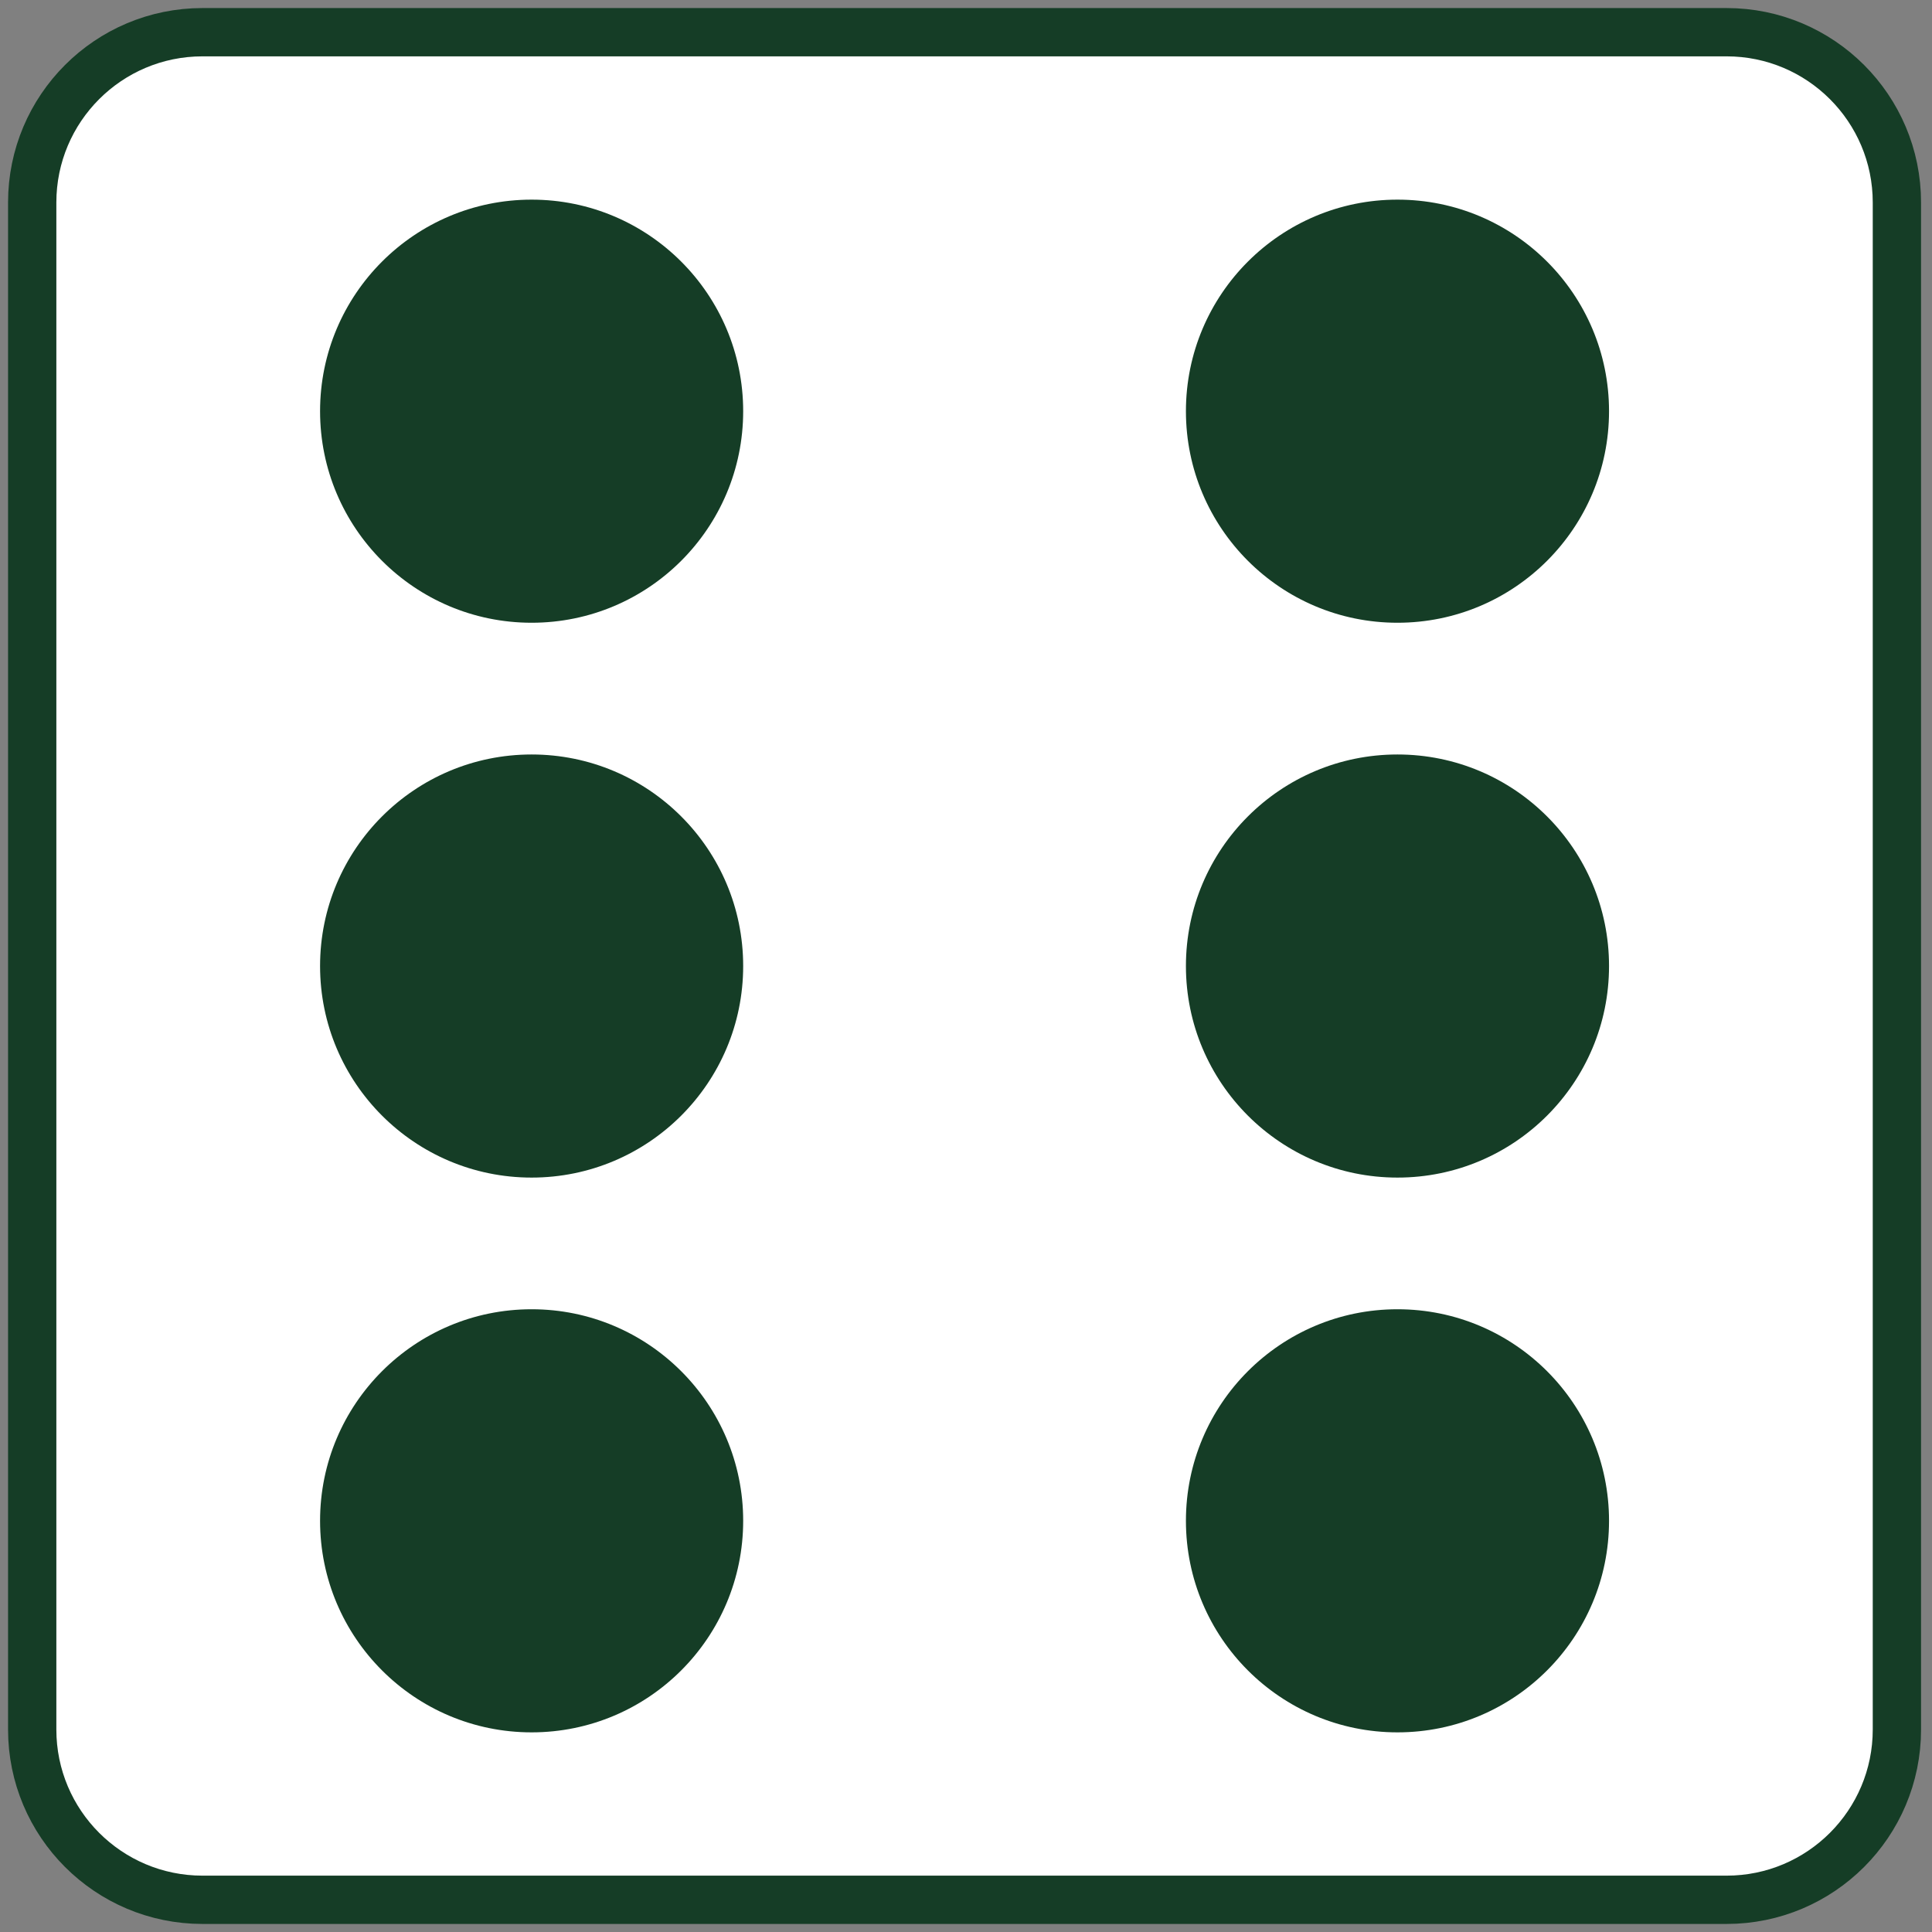
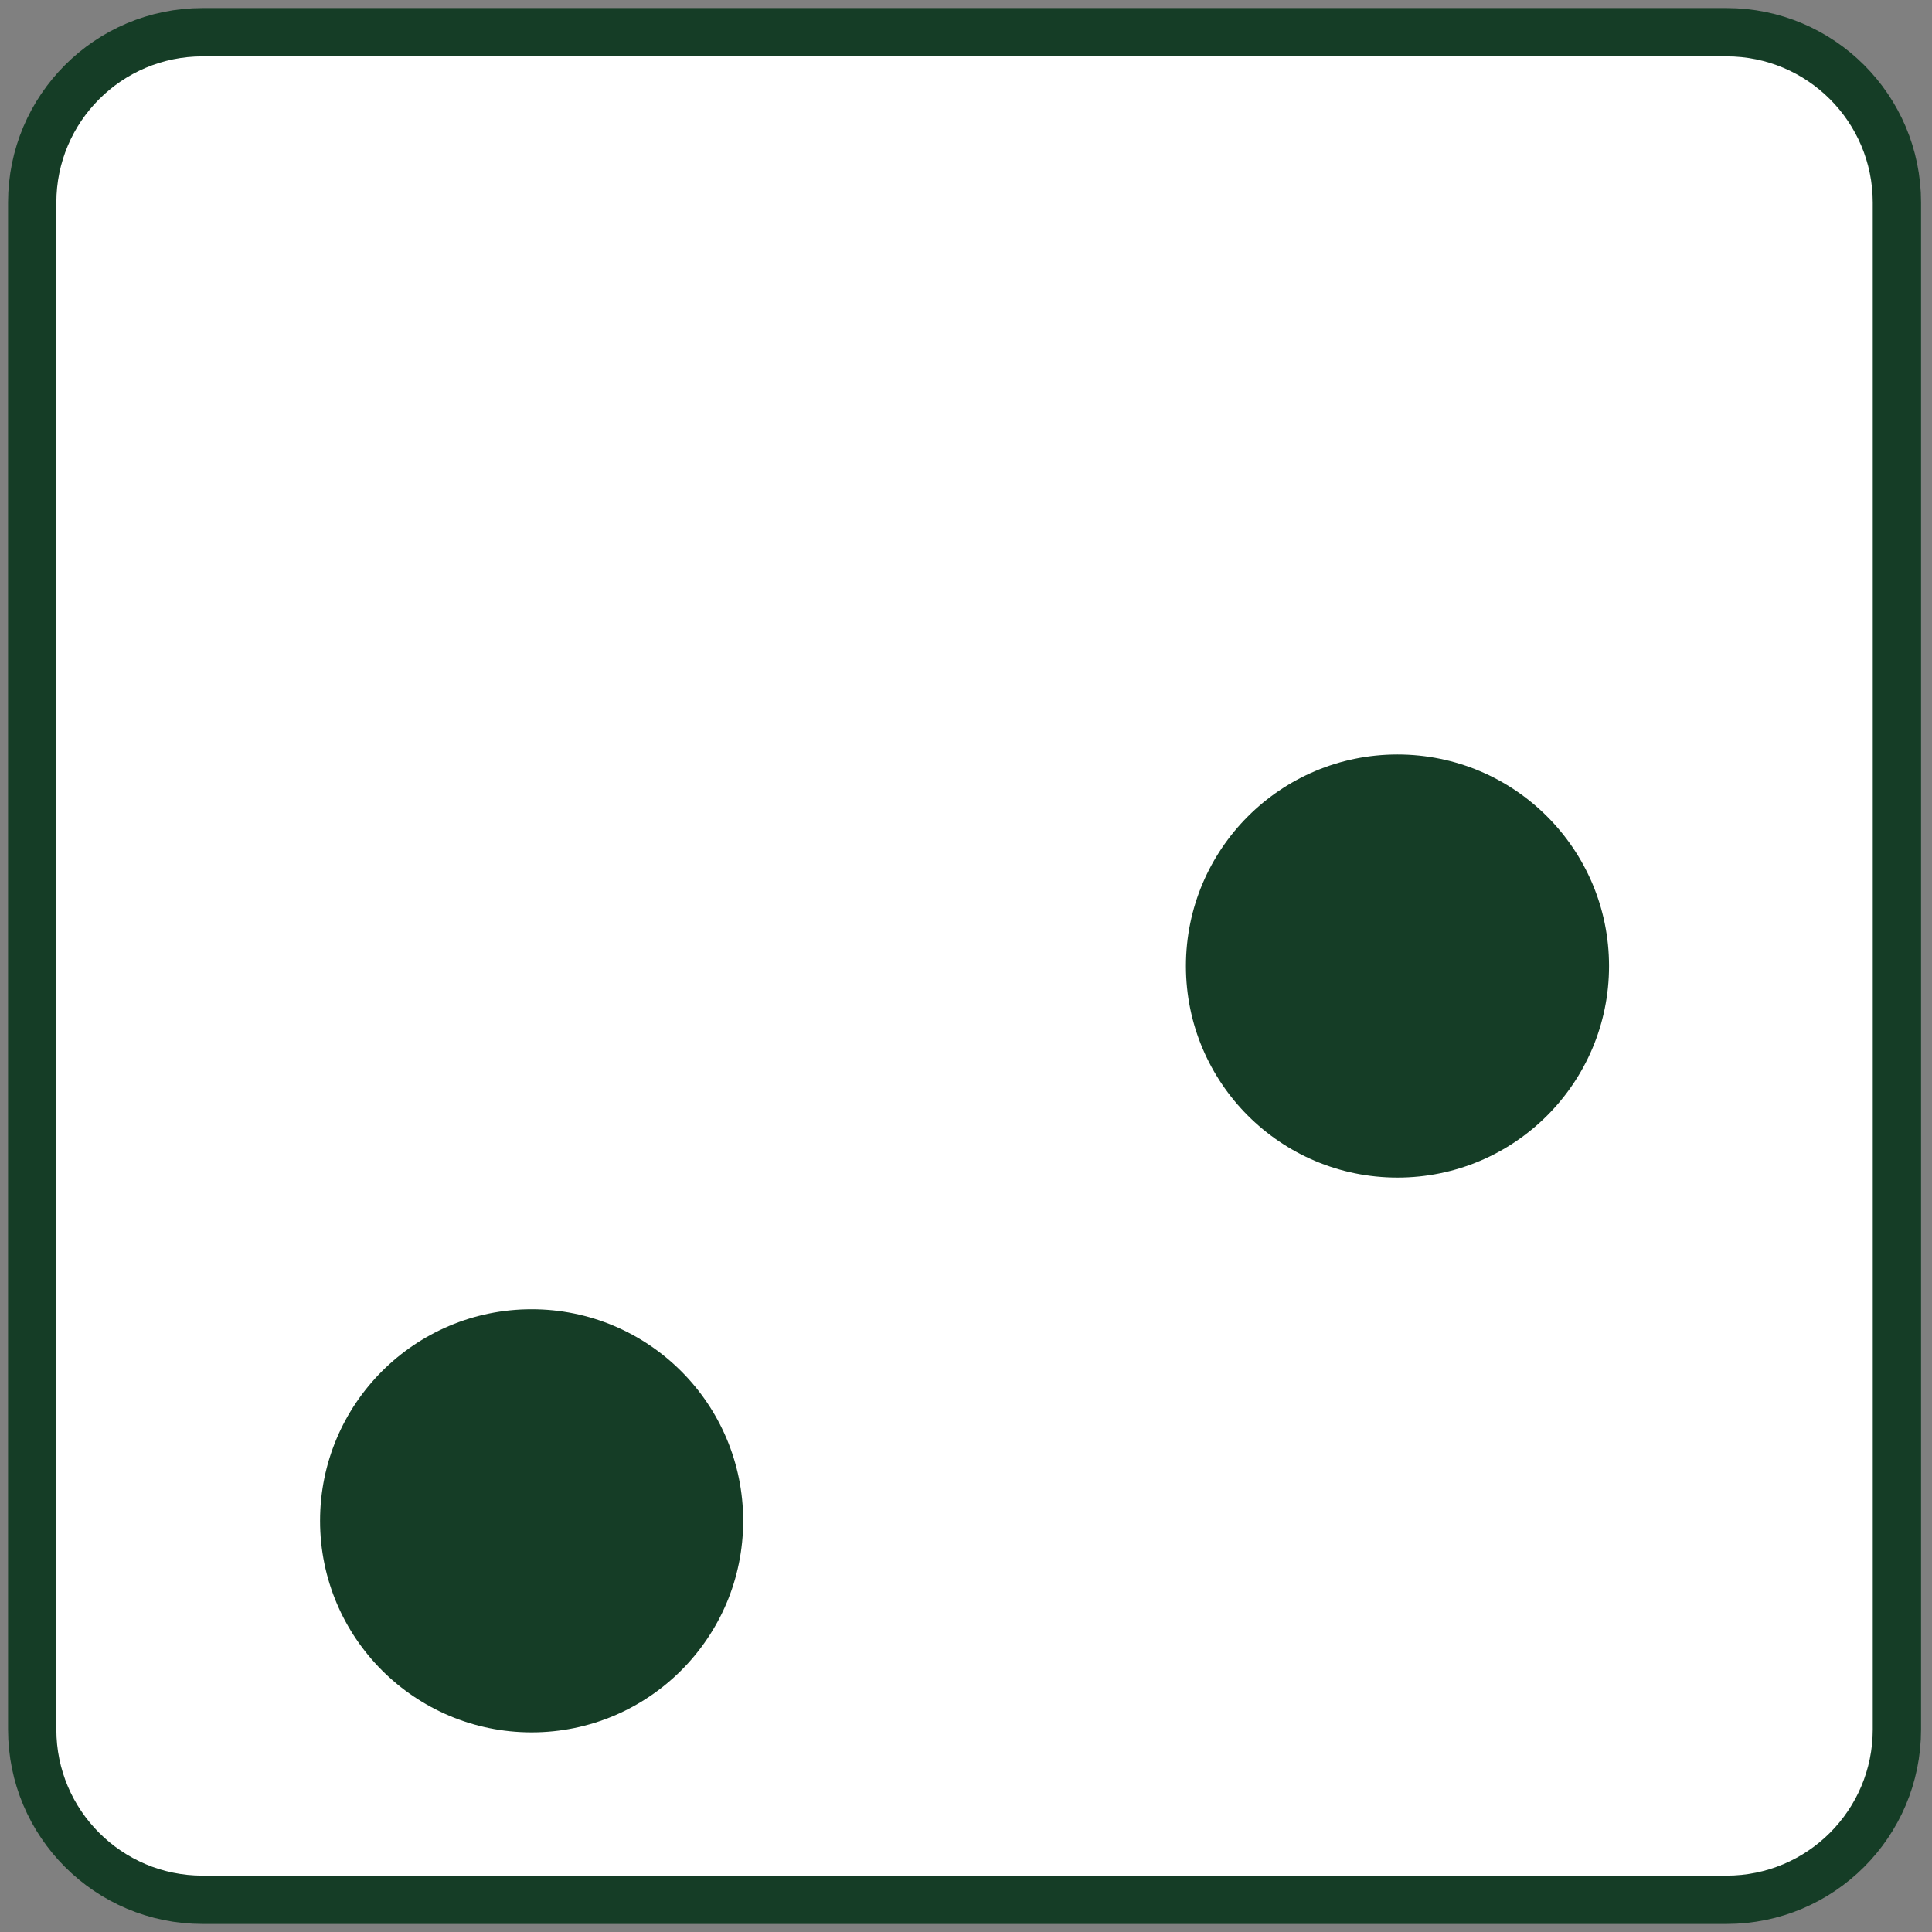
<svg xmlns="http://www.w3.org/2000/svg" width="60" height="60" viewBox="0 0 60 60" fill="none">
  <rect x="0" y="0" width="60" height="60" fill="#808080" stroke="none" />
  <path d="M53.62 1H6.29C3.368 1 1 3.368 1 6.29V53.71C1 56.632 3.368 59 6.29 59H53.62C56.542 59 58.91 56.632 58.91 53.71V6.29C58.91 3.368 56.542 1 53.62 1Z" fill="white" stroke="#153D26" stroke-width="1.5" stroke-linejoin="round" />
-   <path d="M43.4 19.34C47.029 19.34 49.97 16.399 49.97 12.77C49.97 9.142 47.029 6.2 43.4 6.2C39.771 6.2 36.83 9.142 36.83 12.77C36.83 16.399 39.771 19.34 43.4 19.34Z" fill="#153D26" />
  <path d="M43.4 36.571C47.029 36.571 49.97 33.629 49.97 30.001C49.97 26.372 47.029 23.431 43.4 23.431C39.771 23.431 36.83 26.372 36.83 30.001C36.83 33.629 39.771 36.571 43.4 36.571Z" fill="#153D26" />
-   <path d="M43.4 53.8C47.029 53.8 49.97 50.859 49.97 47.23C49.97 43.602 47.029 40.66 43.4 40.66C39.771 40.66 36.83 43.602 36.83 47.23C36.83 50.859 39.771 53.8 43.4 53.8Z" fill="#153D26" />
  <path d="M16.51 53.8C20.139 53.8 23.08 50.859 23.08 47.23C23.08 43.602 20.139 40.66 16.51 40.66C12.881 40.66 9.94 43.602 9.94 47.23C9.94 50.859 12.881 53.8 16.51 53.8Z" fill="#153D26" />
-   <path d="M16.51 36.571C20.139 36.571 23.08 33.629 23.08 30.001C23.08 26.372 20.139 23.431 16.51 23.431C12.881 23.431 9.94 26.372 9.94 30.001C9.94 33.629 12.881 36.571 16.51 36.571Z" fill="#153D26" />
-   <path d="M16.51 19.34C20.139 19.34 23.08 16.399 23.08 12.77C23.08 9.142 20.139 6.2 16.51 6.2C12.881 6.2 9.94 9.142 9.94 12.77C9.94 16.399 12.881 19.34 16.51 19.34Z" fill="#153D26" />
</svg>